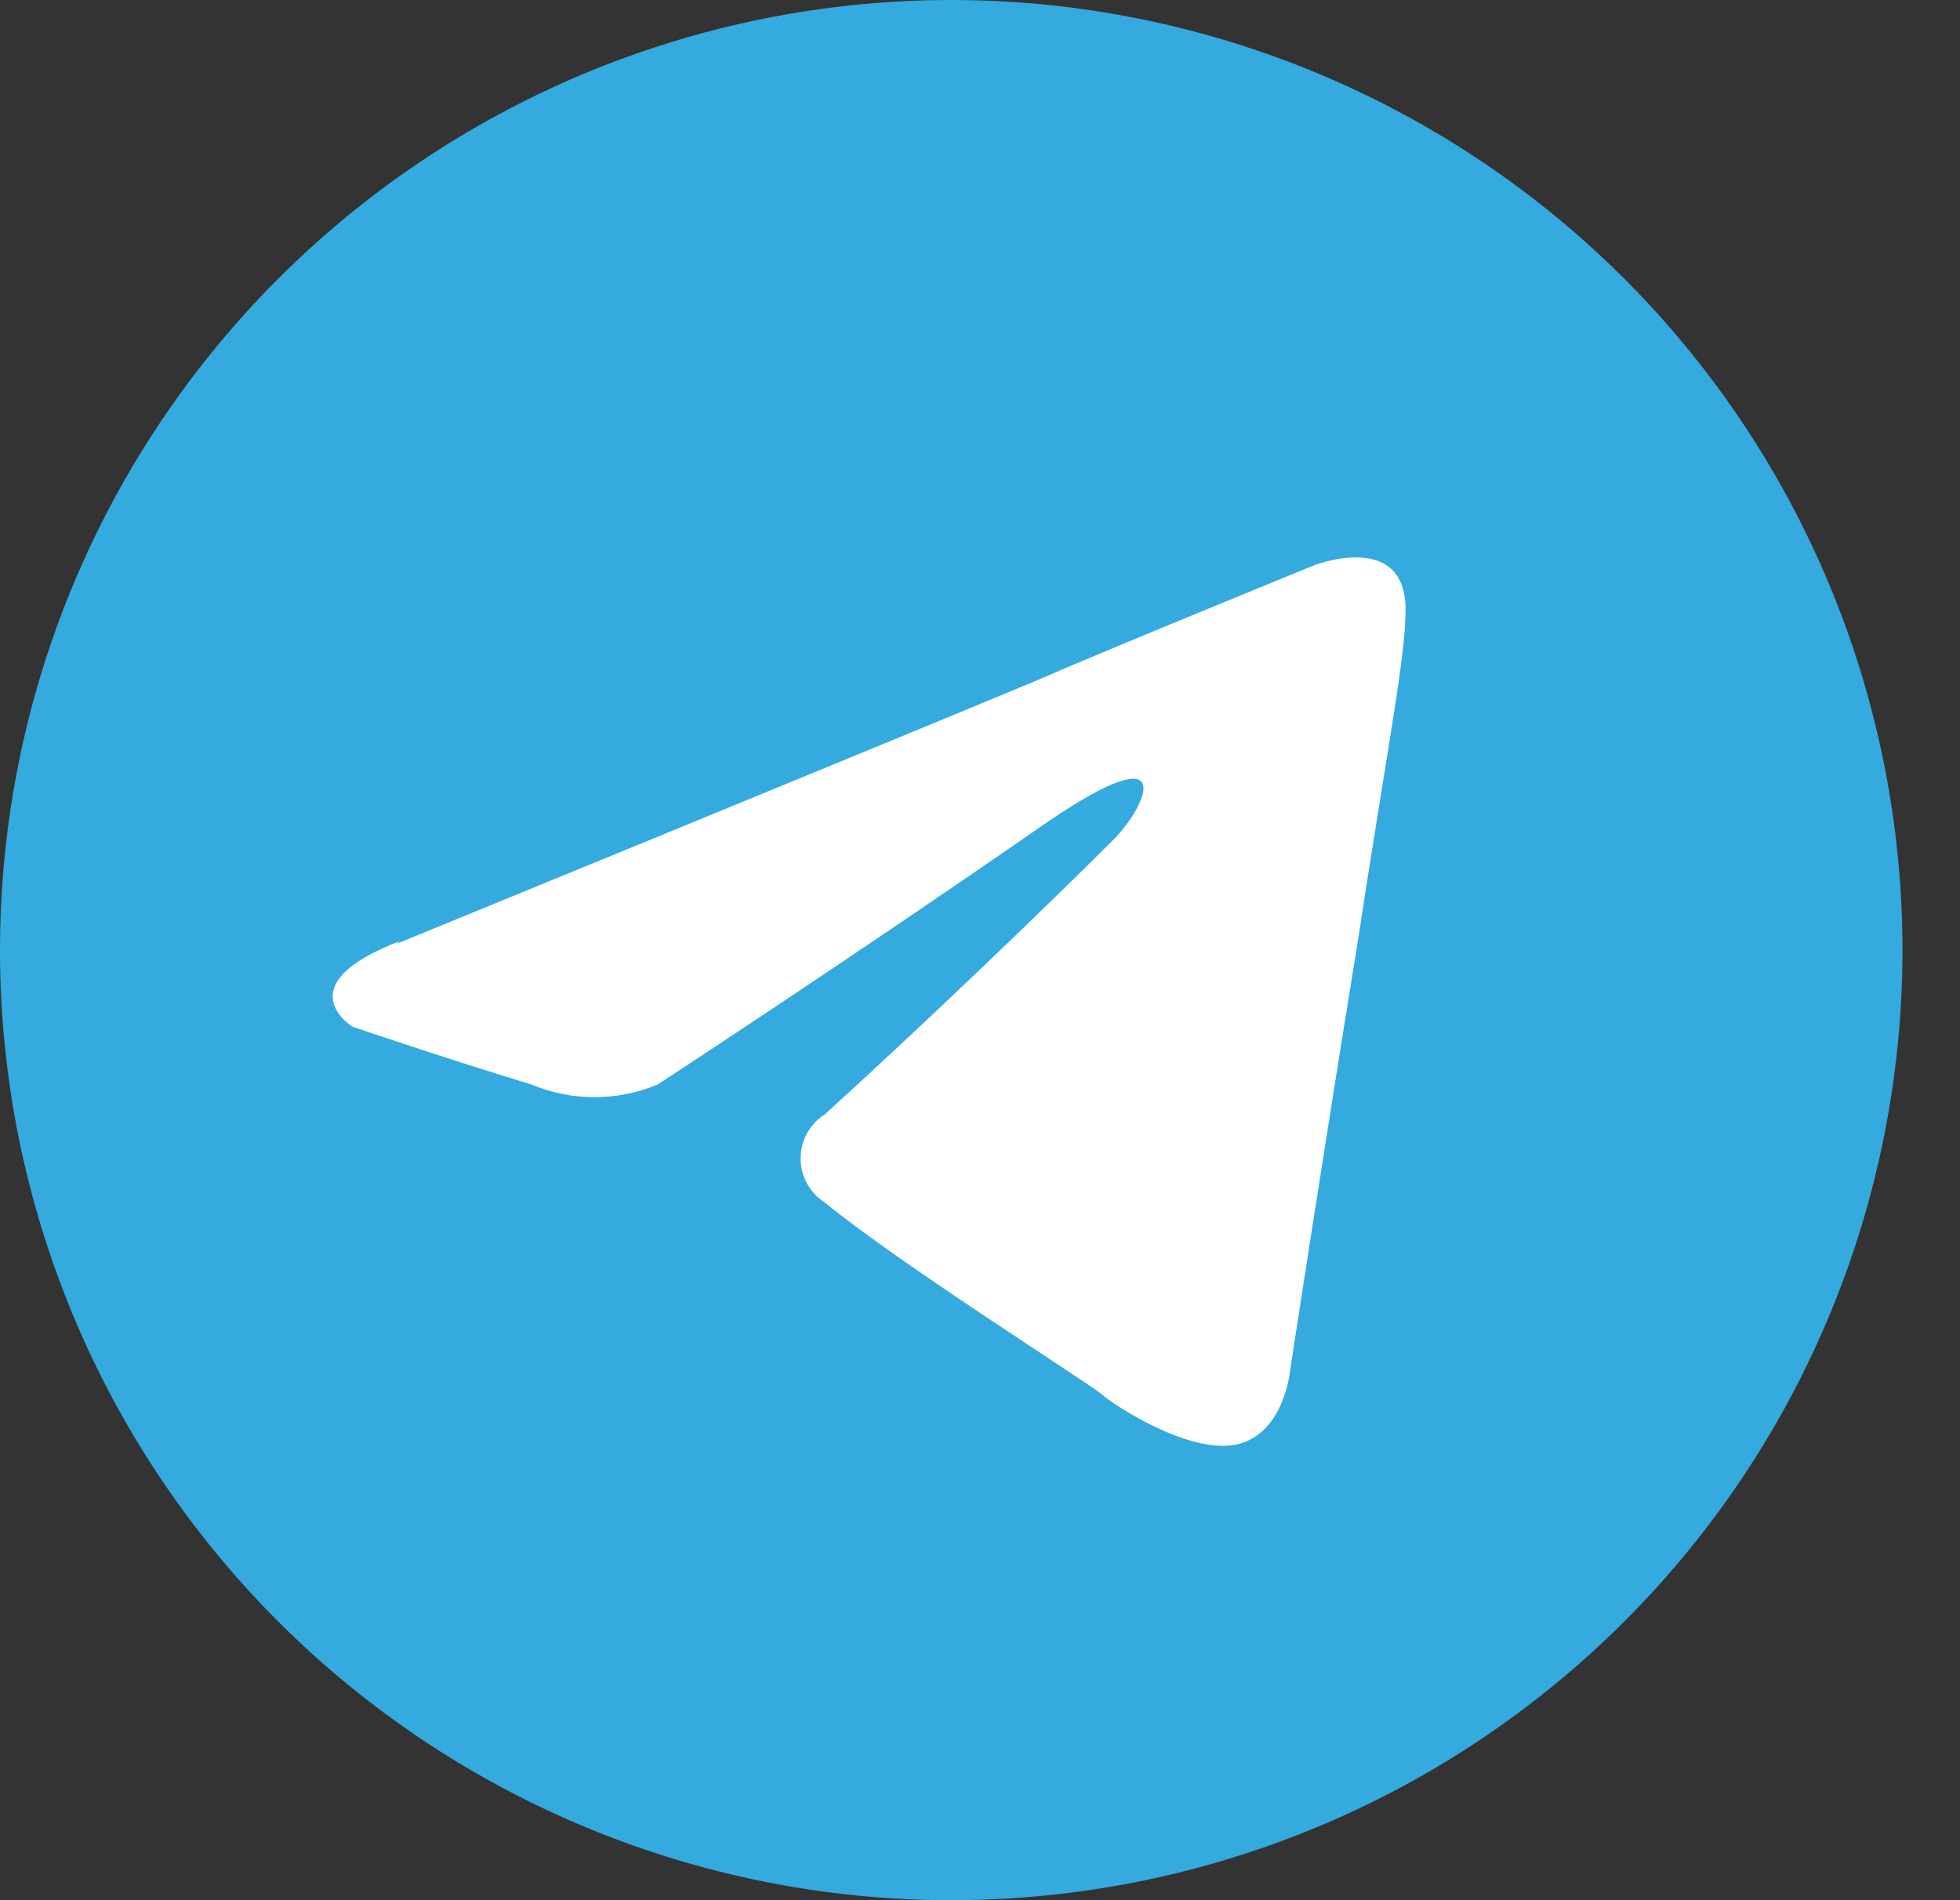
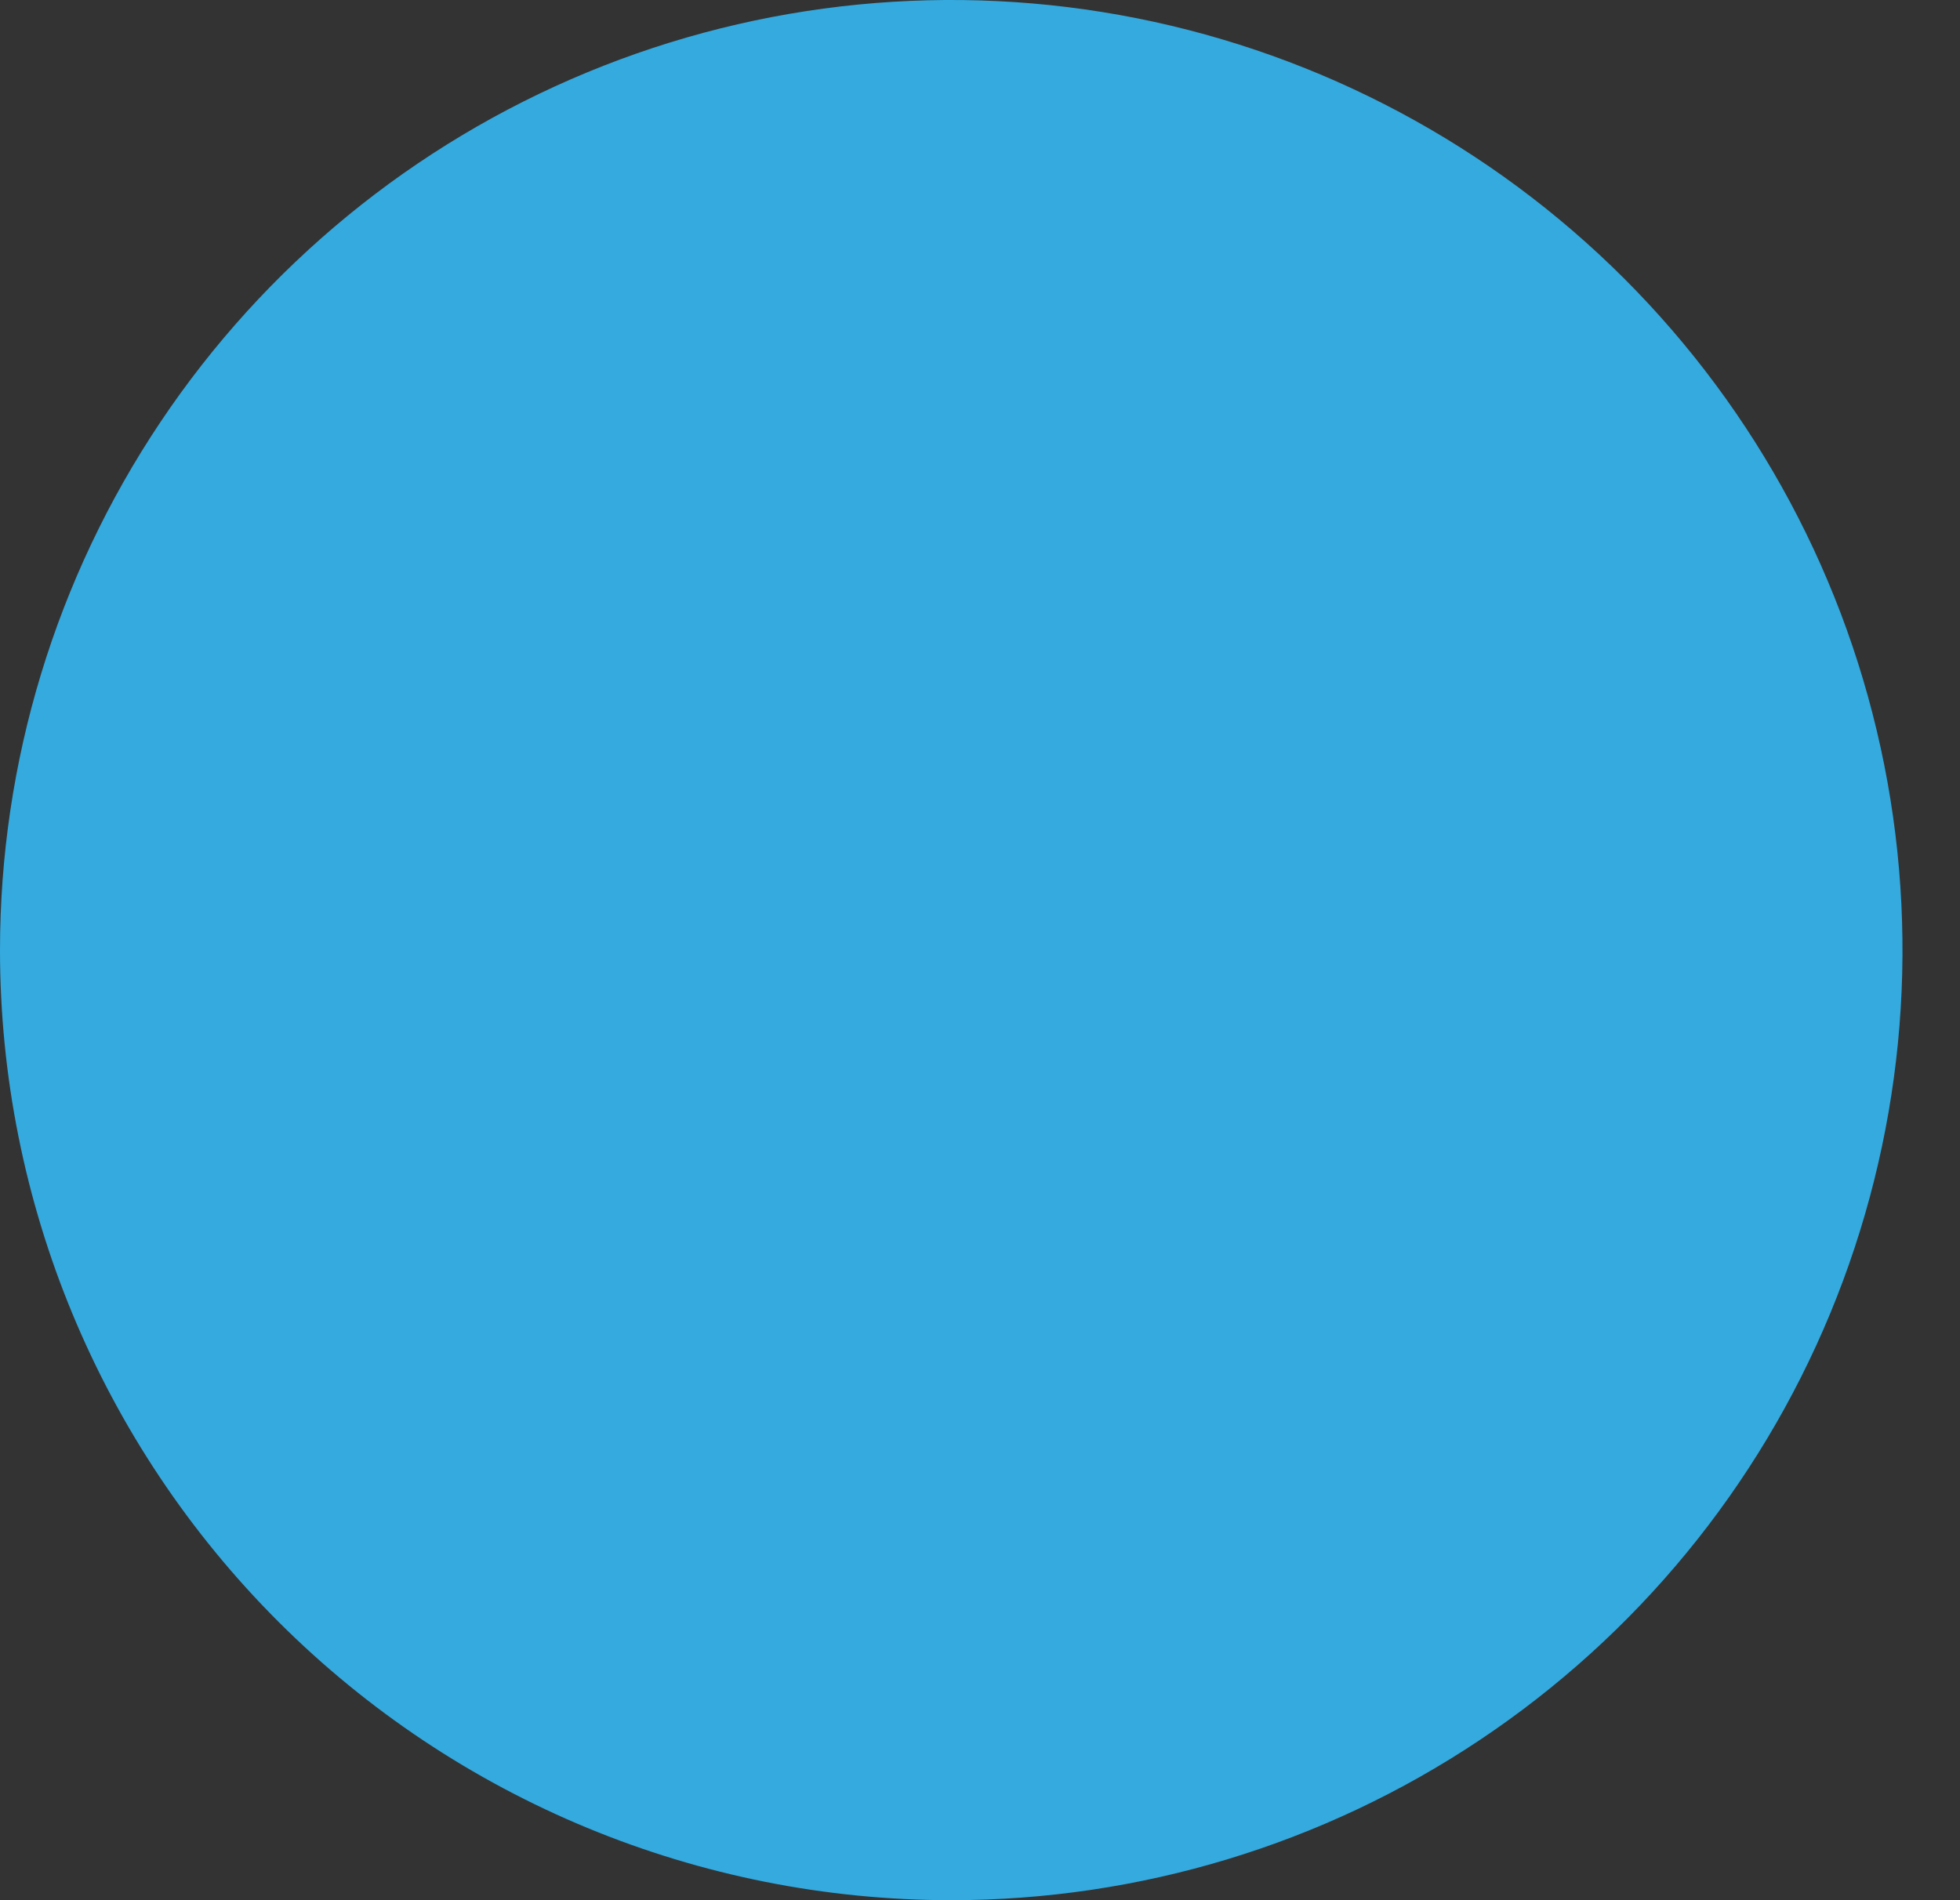
<svg xmlns="http://www.w3.org/2000/svg" width="33" height="32" viewBox="0 0 33 32" fill="none">
  <rect x="0" y="0" width="33" height="32" fill="#333333" stroke="none" />
  <path d="M16.016 32C19.184 32 22.28 31.062 24.914 29.303C27.548 27.545 29.601 25.047 30.813 22.123C32.025 19.199 32.342 15.982 31.724 12.879C31.106 9.775 29.581 6.924 27.341 4.686C25.101 2.449 22.247 0.925 19.14 0.307C16.034 -0.31 12.813 0.007 9.887 1.218C6.96 2.429 4.459 4.48 2.699 7.111C0.939 9.742 0 12.836 0 16C0 20.244 1.687 24.313 4.691 27.314C7.695 30.314 11.768 32 16.016 32Z" fill="#34AADF" />
-   <path d="M6.67 15.897C6.67 15.897 14.678 12.617 17.446 11.463C18.51 10.995 22.125 9.52 22.125 9.52C22.125 9.52 23.795 8.869 23.658 10.446C23.658 11.086 23.235 13.36 22.869 15.806C22.308 19.234 21.724 23.063 21.724 23.063C21.724 23.063 21.633 24.126 20.844 24.32C20.054 24.515 18.762 23.669 18.556 23.486C18.35 23.303 15.124 21.269 13.888 20.252C13.763 20.172 13.66 20.062 13.588 19.932C13.517 19.802 13.479 19.657 13.479 19.509C13.479 19.36 13.517 19.215 13.588 19.085C13.66 18.955 13.763 18.845 13.888 18.766C15.559 17.246 17.549 15.337 18.75 14.137C19.299 13.589 19.894 12.297 17.606 13.863C14.312 16.149 11.074 18.263 11.074 18.263C10.737 18.404 10.375 18.477 10.01 18.477C9.645 18.477 9.283 18.404 8.946 18.263C7.55 17.84 5.937 17.291 5.937 17.291C5.937 17.291 4.793 16.594 6.727 15.851L6.67 15.897Z" fill="white" />
</svg>